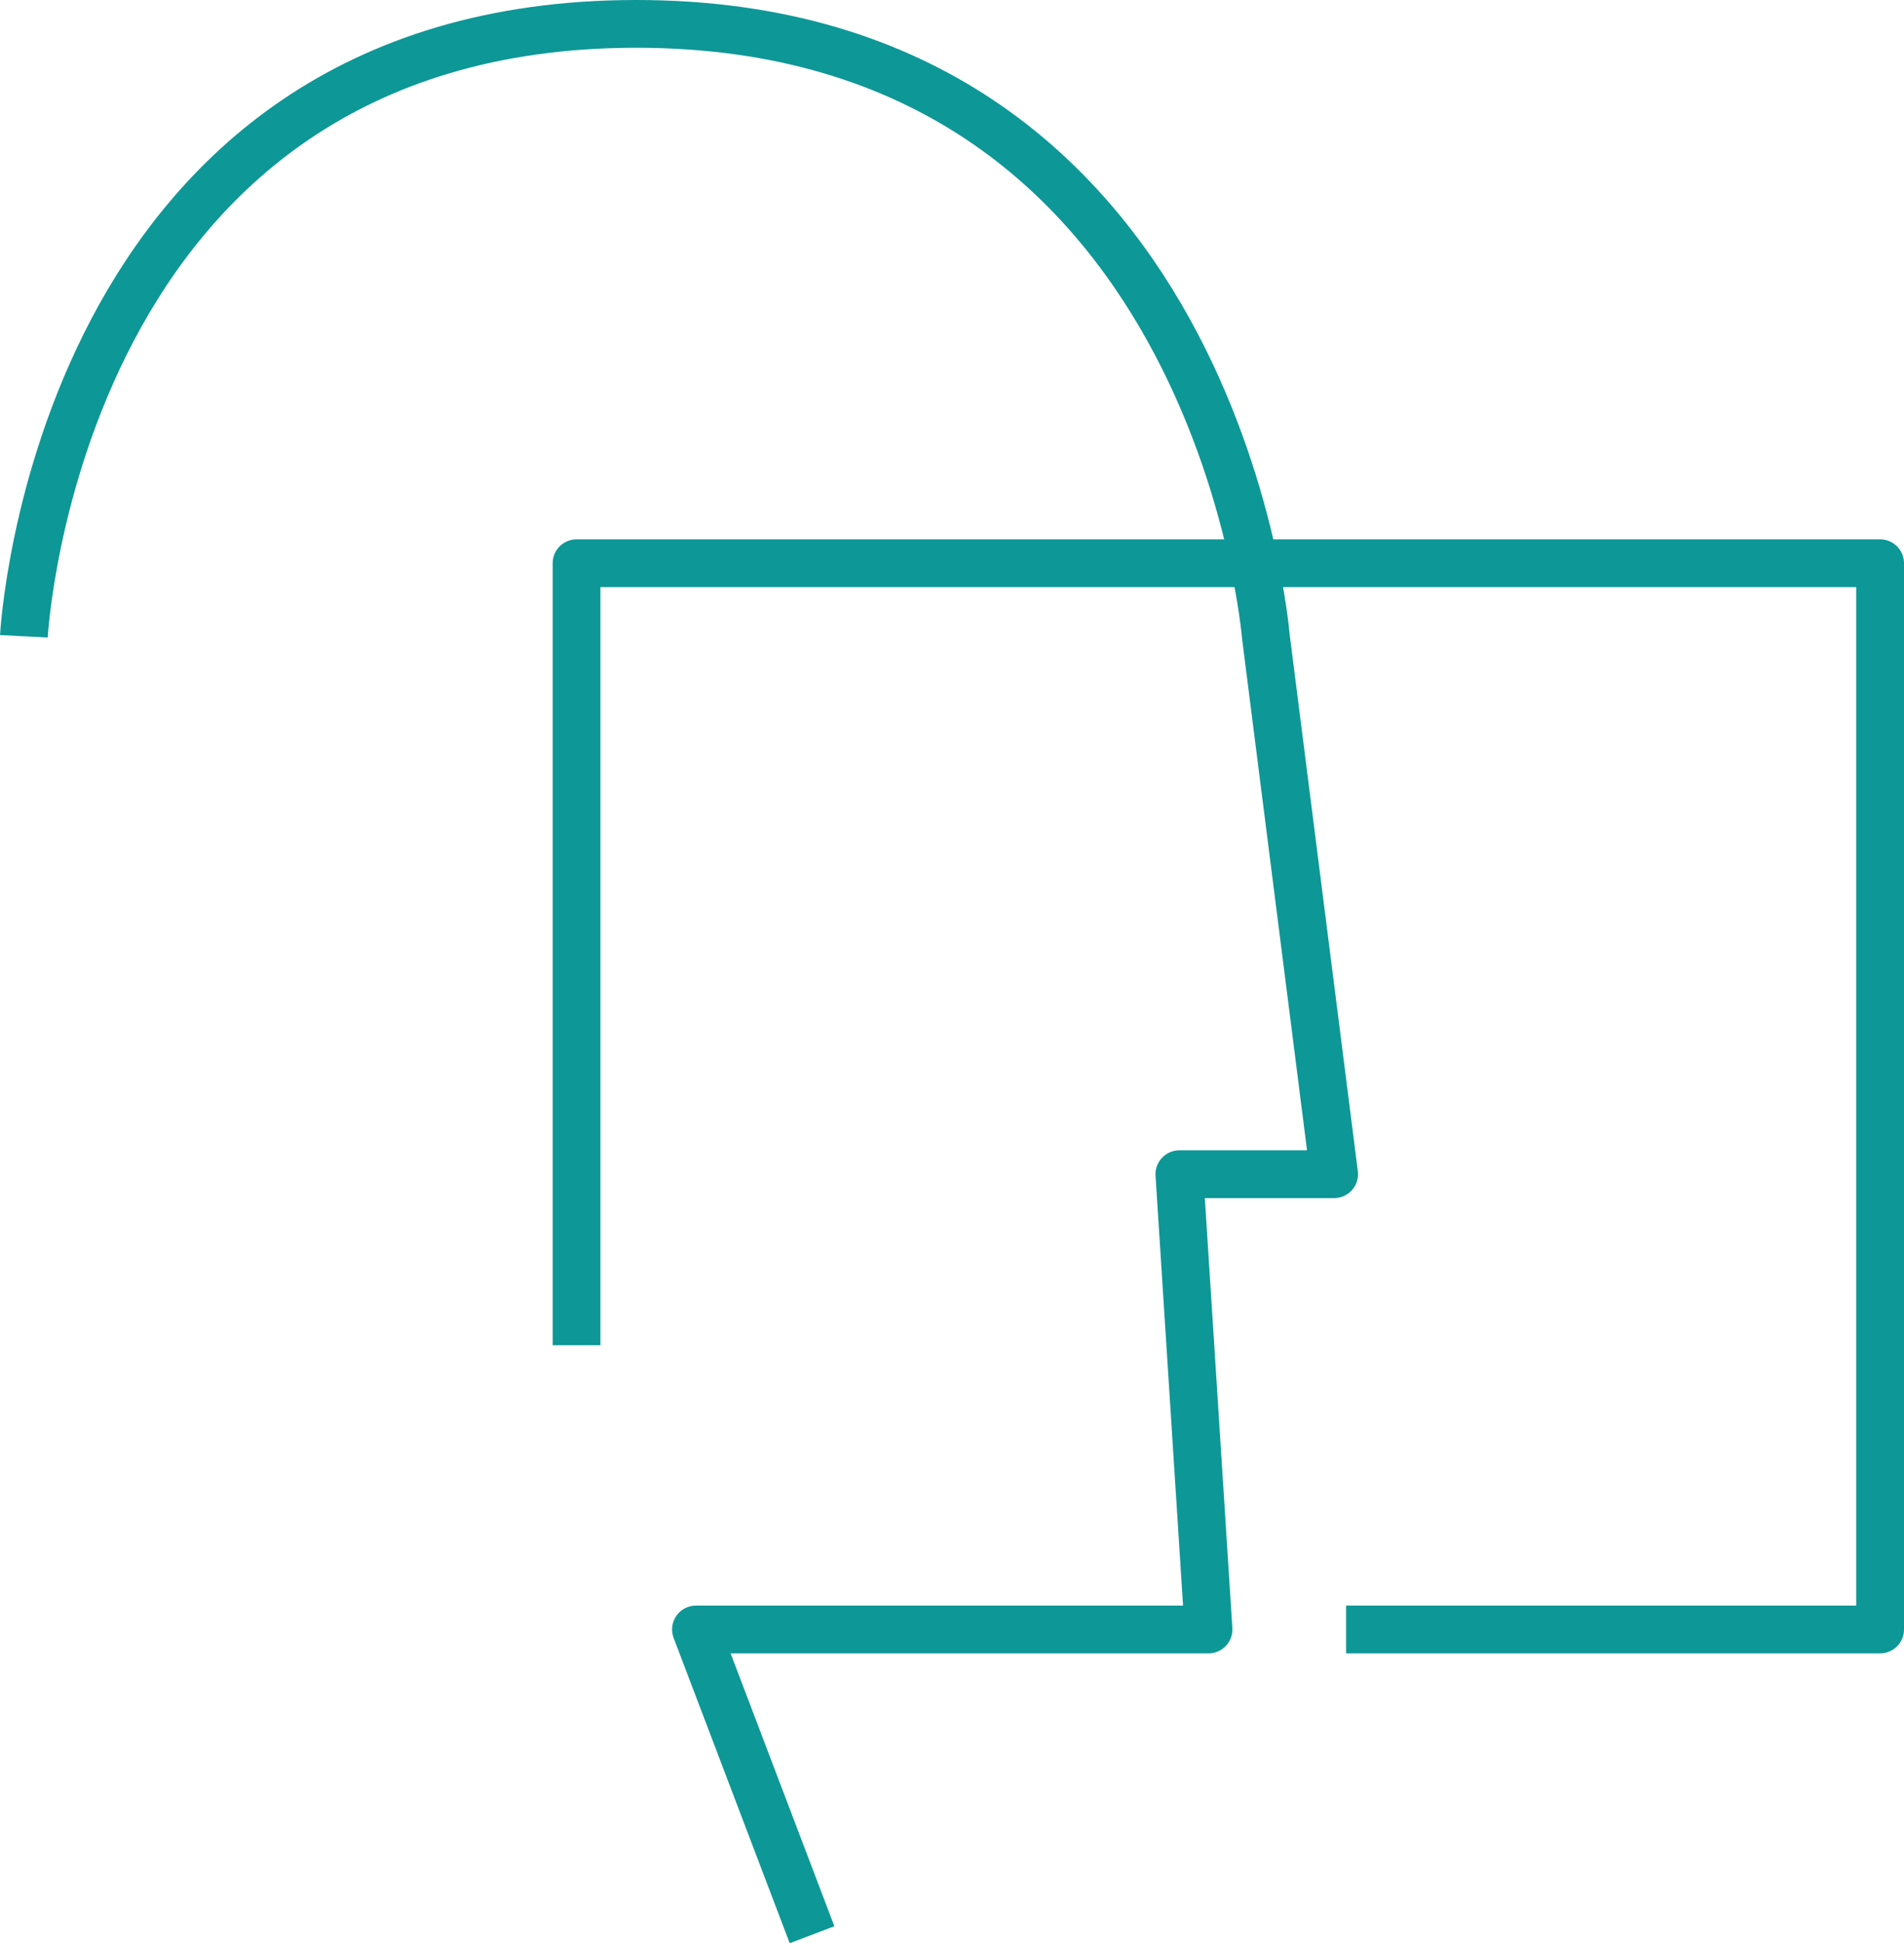
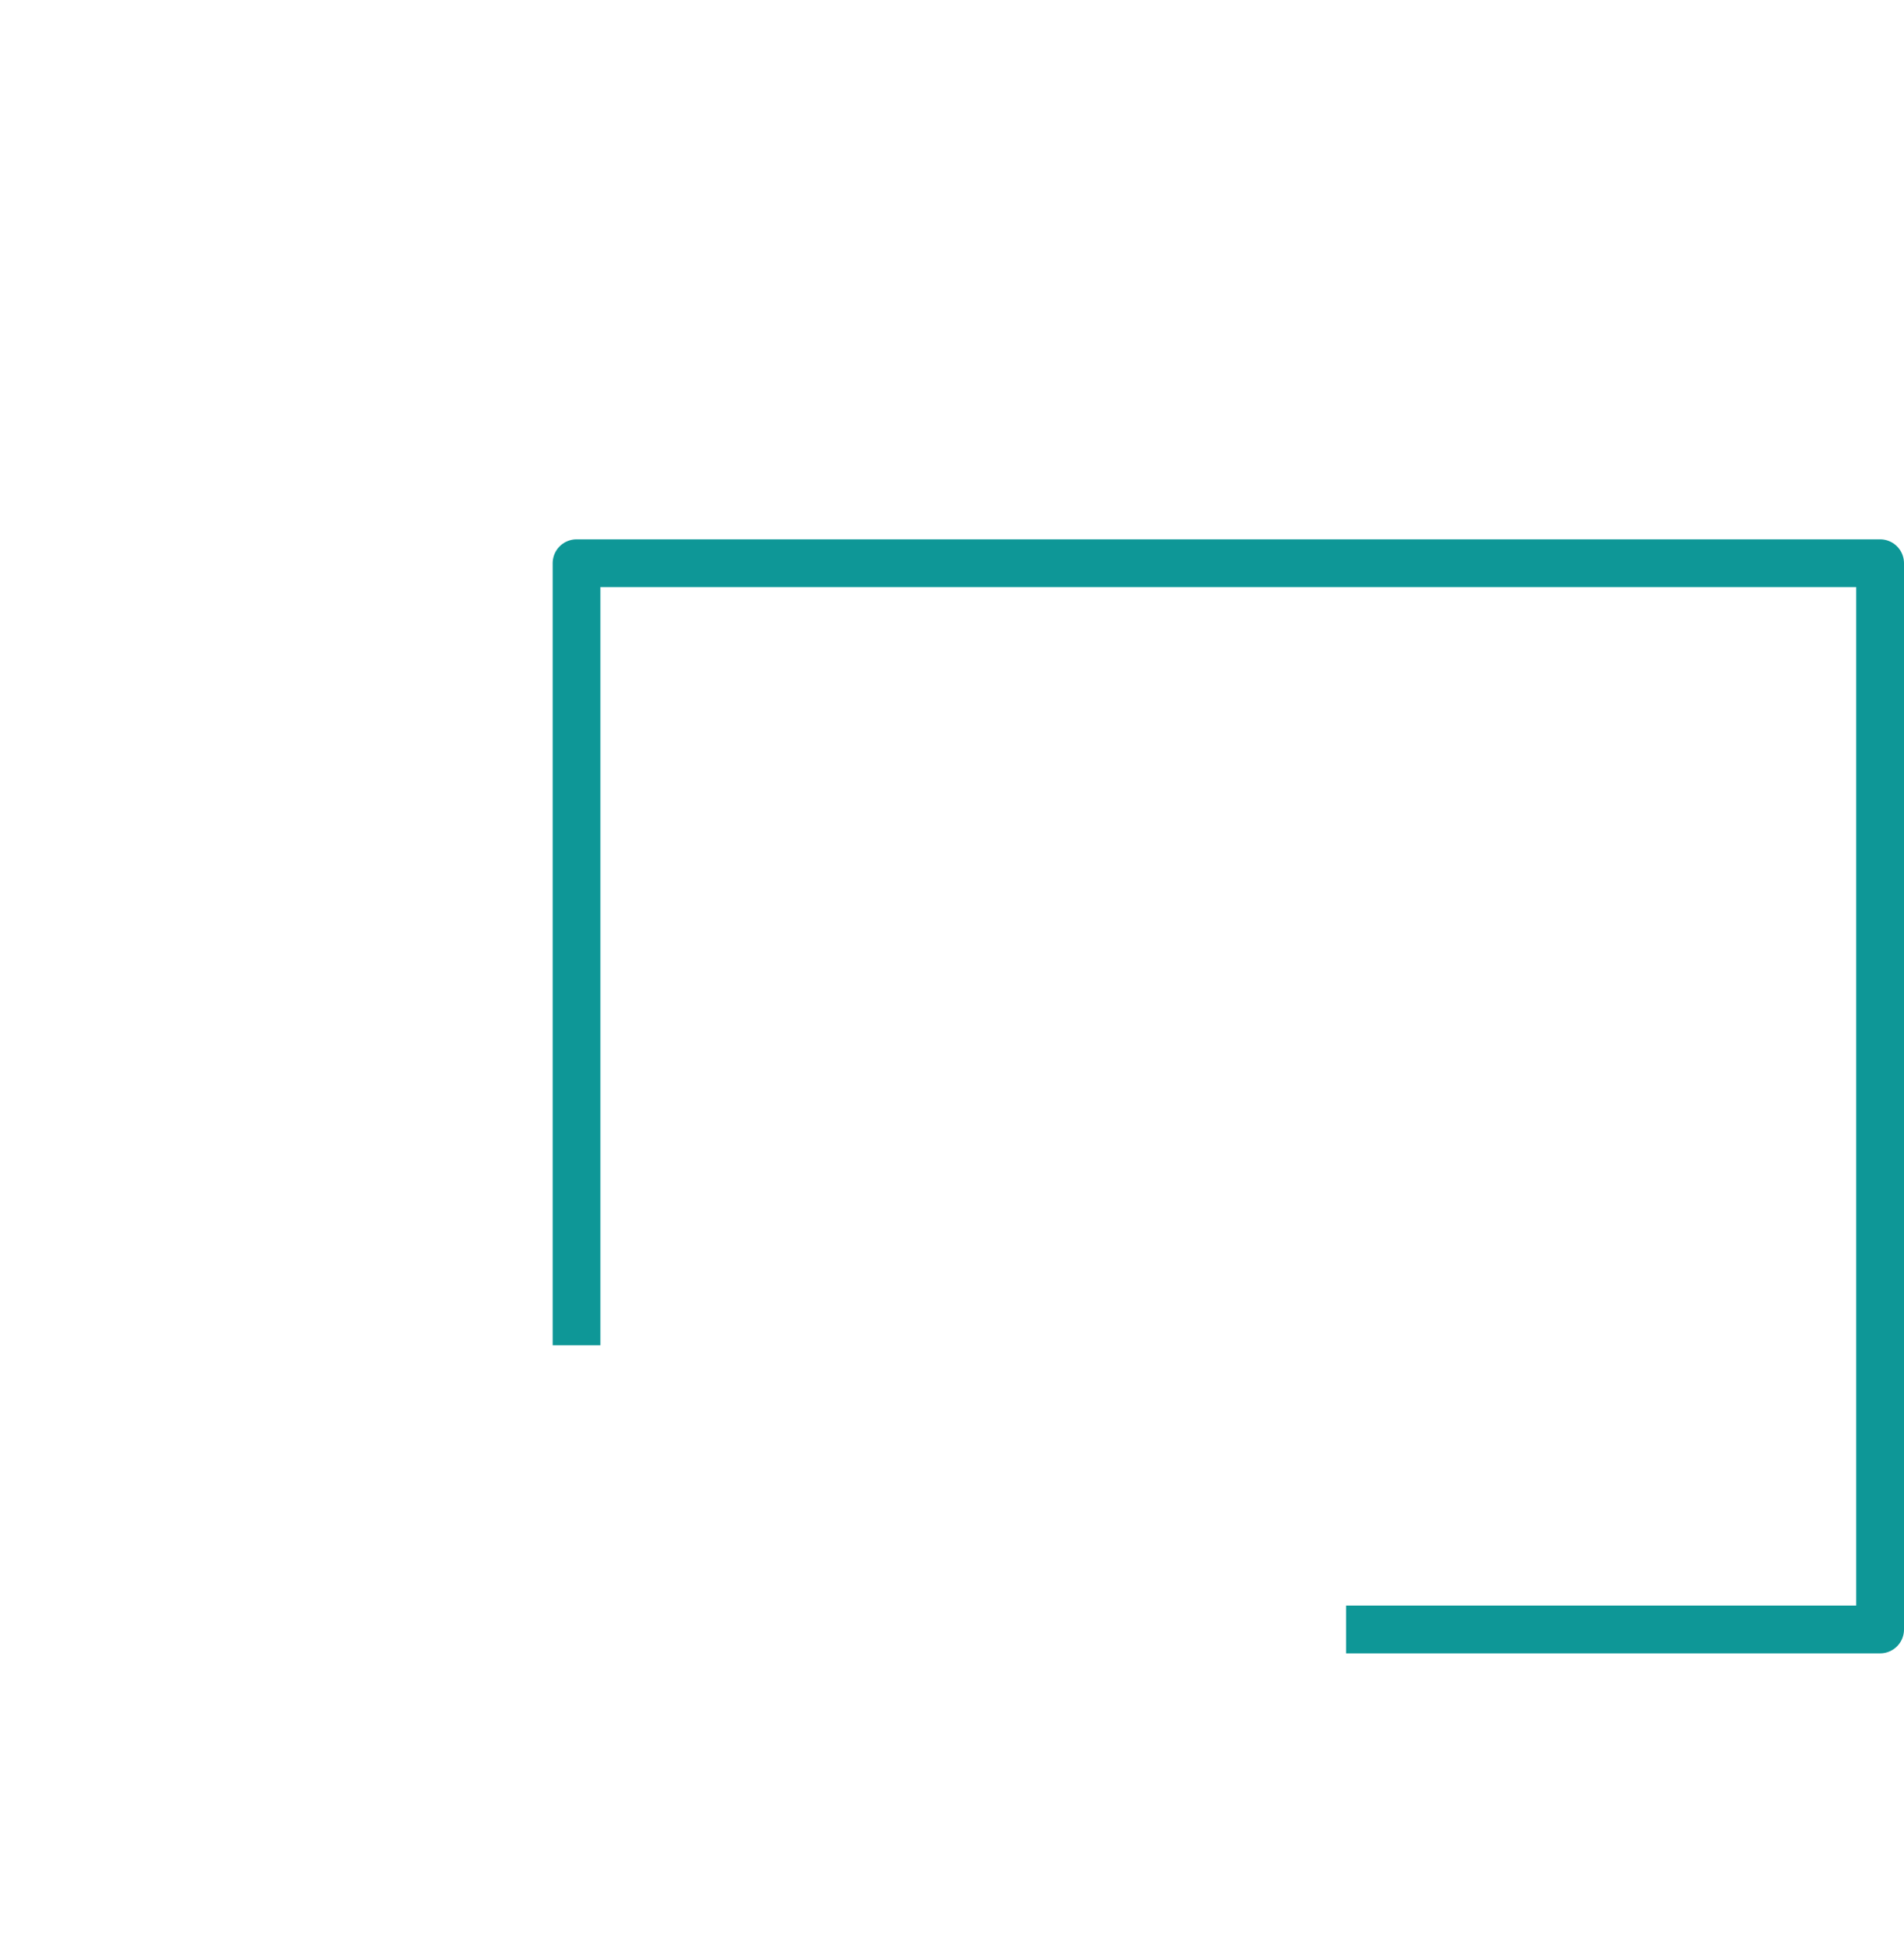
<svg xmlns="http://www.w3.org/2000/svg" viewBox="0 0 39.86 40.68">
  <defs>
    <style>.cls-1{fill:none;stroke:#0e9797;stroke-linejoin:round;}</style>
  </defs>
  <title>simple_icon</title>
  <g id="Layer_2" data-name="Layer 2">
    <g id="Layer_1-2" data-name="Layer 1">
-       <path class="cls-1" d="M.5,13.32S1.17.5,13.32.5,26.5,13.32,26.5,13.32l1.43,11.26H24.69l.61,9.53H14.57L17,40.5" />
      <polyline class="cls-1" points="12.07 28.16 12.07 11.79 39.36 11.79 39.36 34.11 28.18 34.11" />
    </g>
  </g>
</svg>